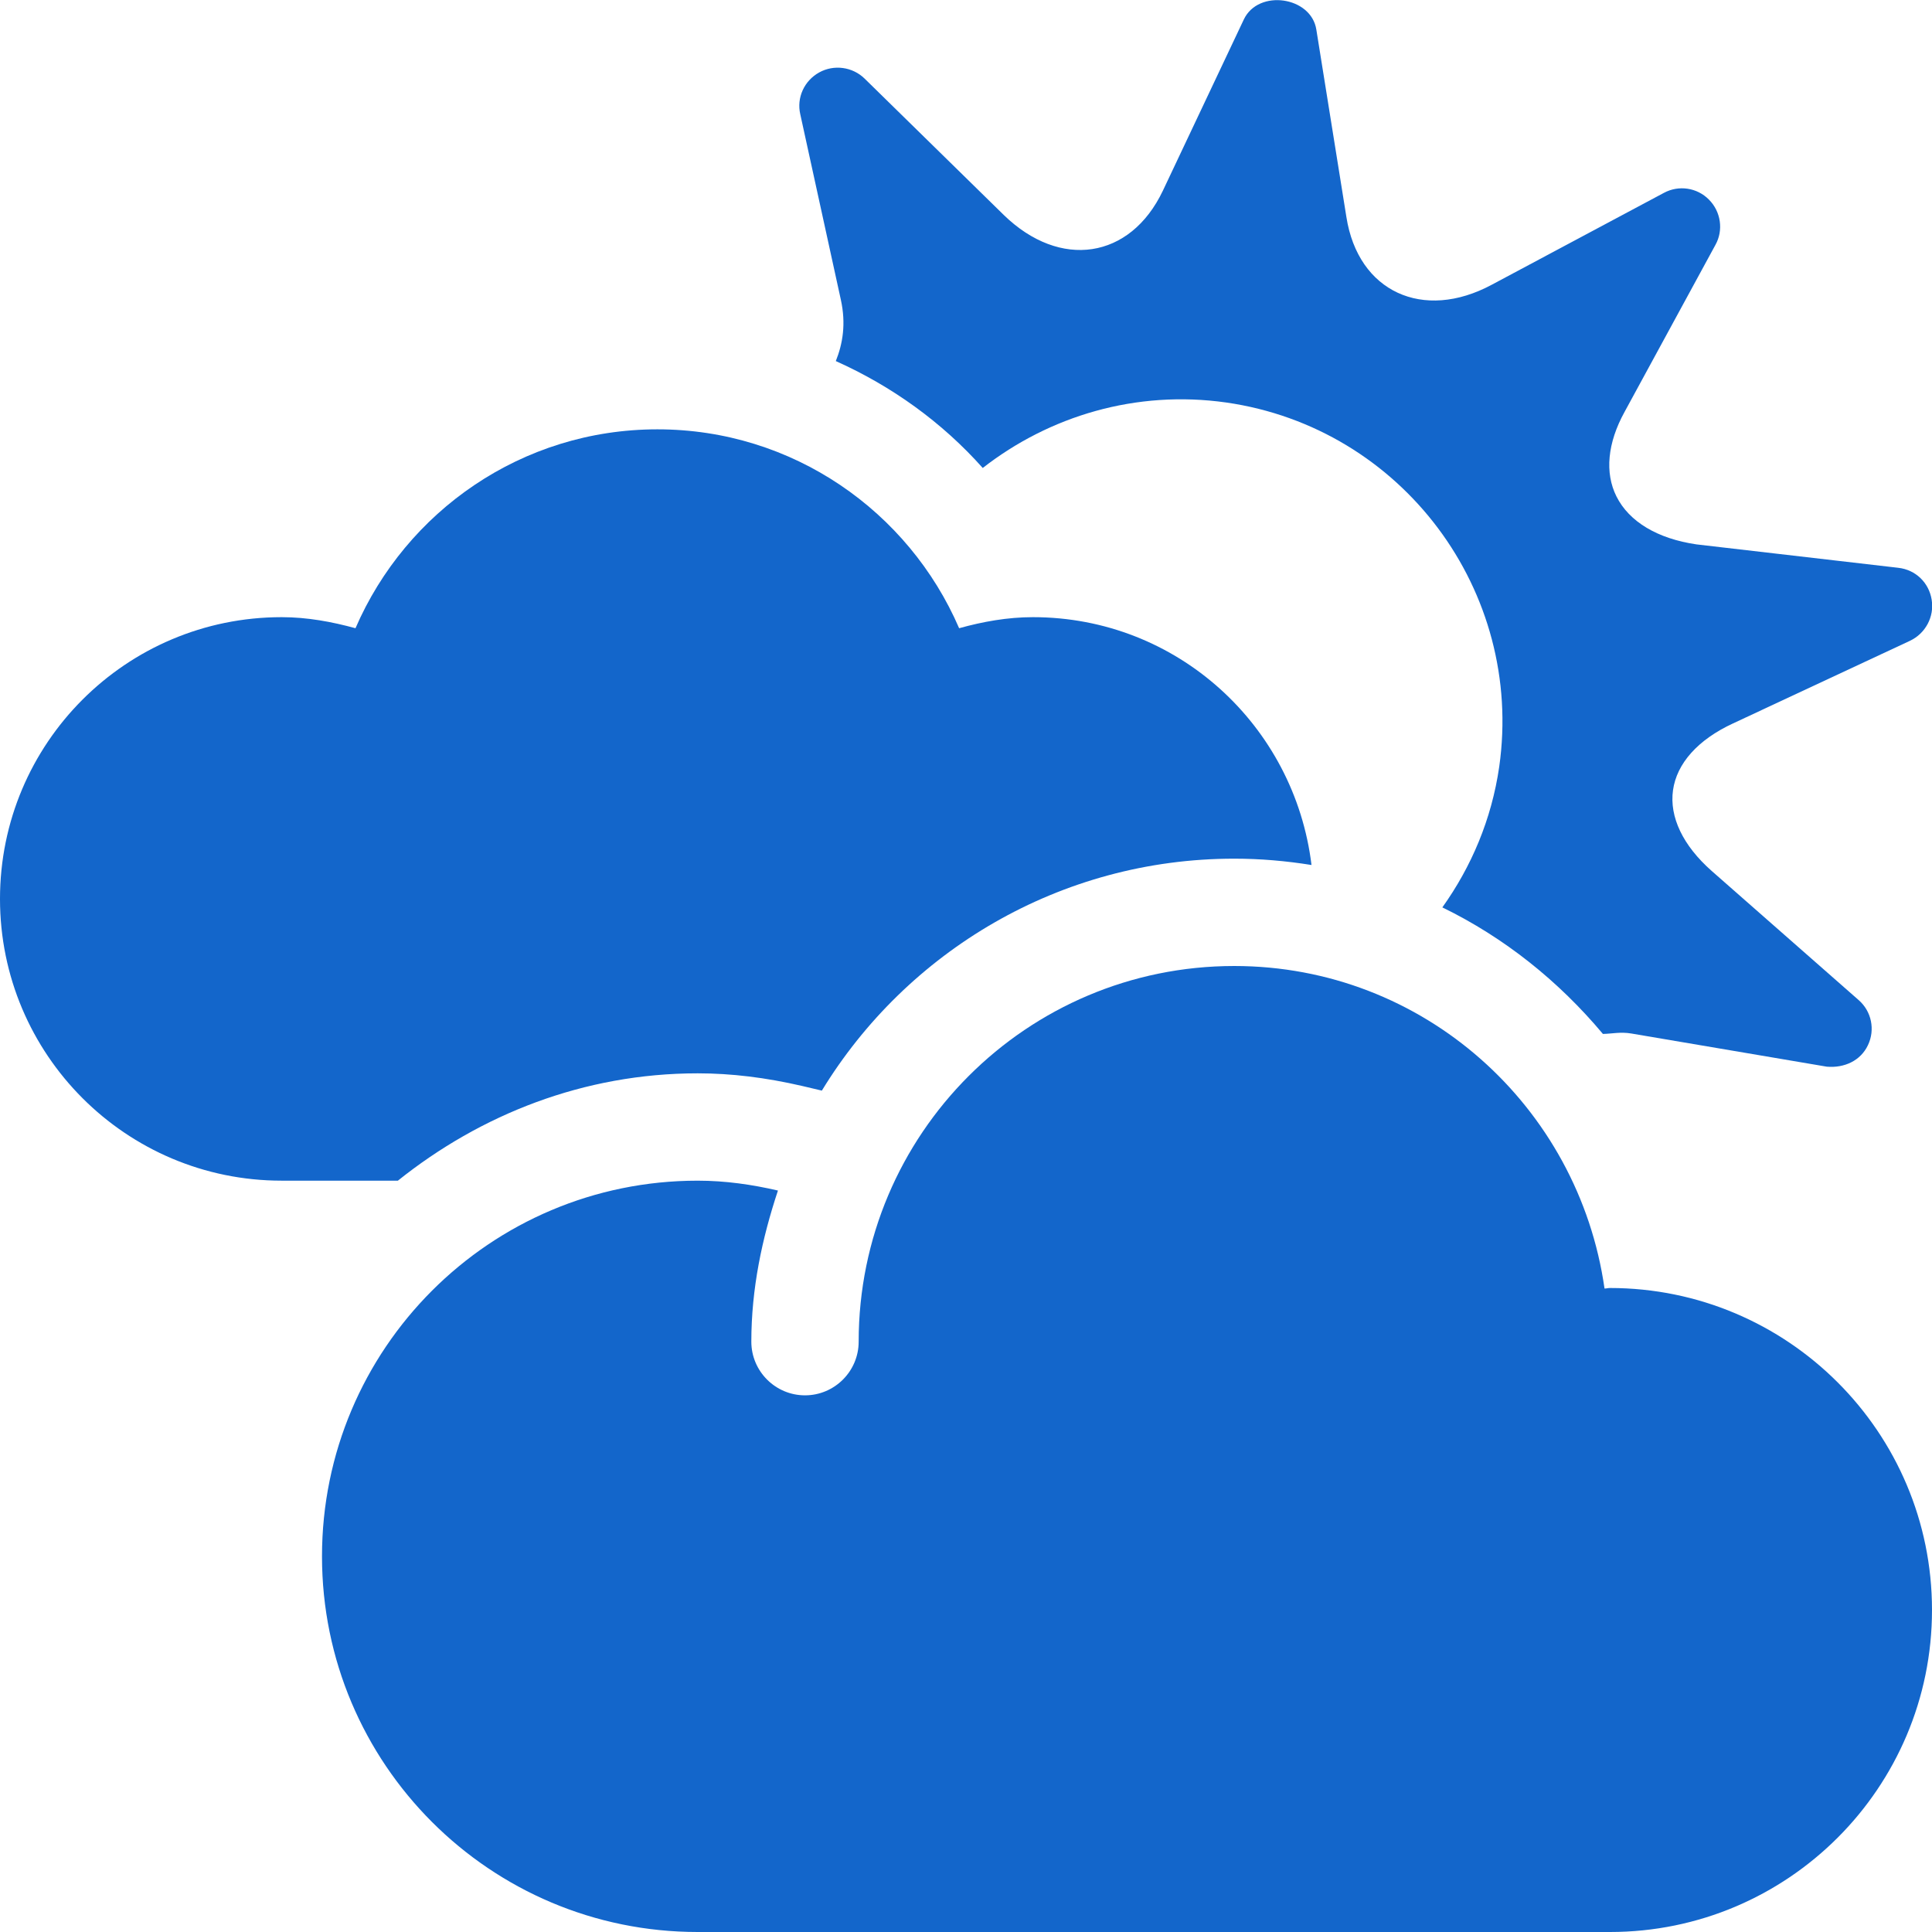
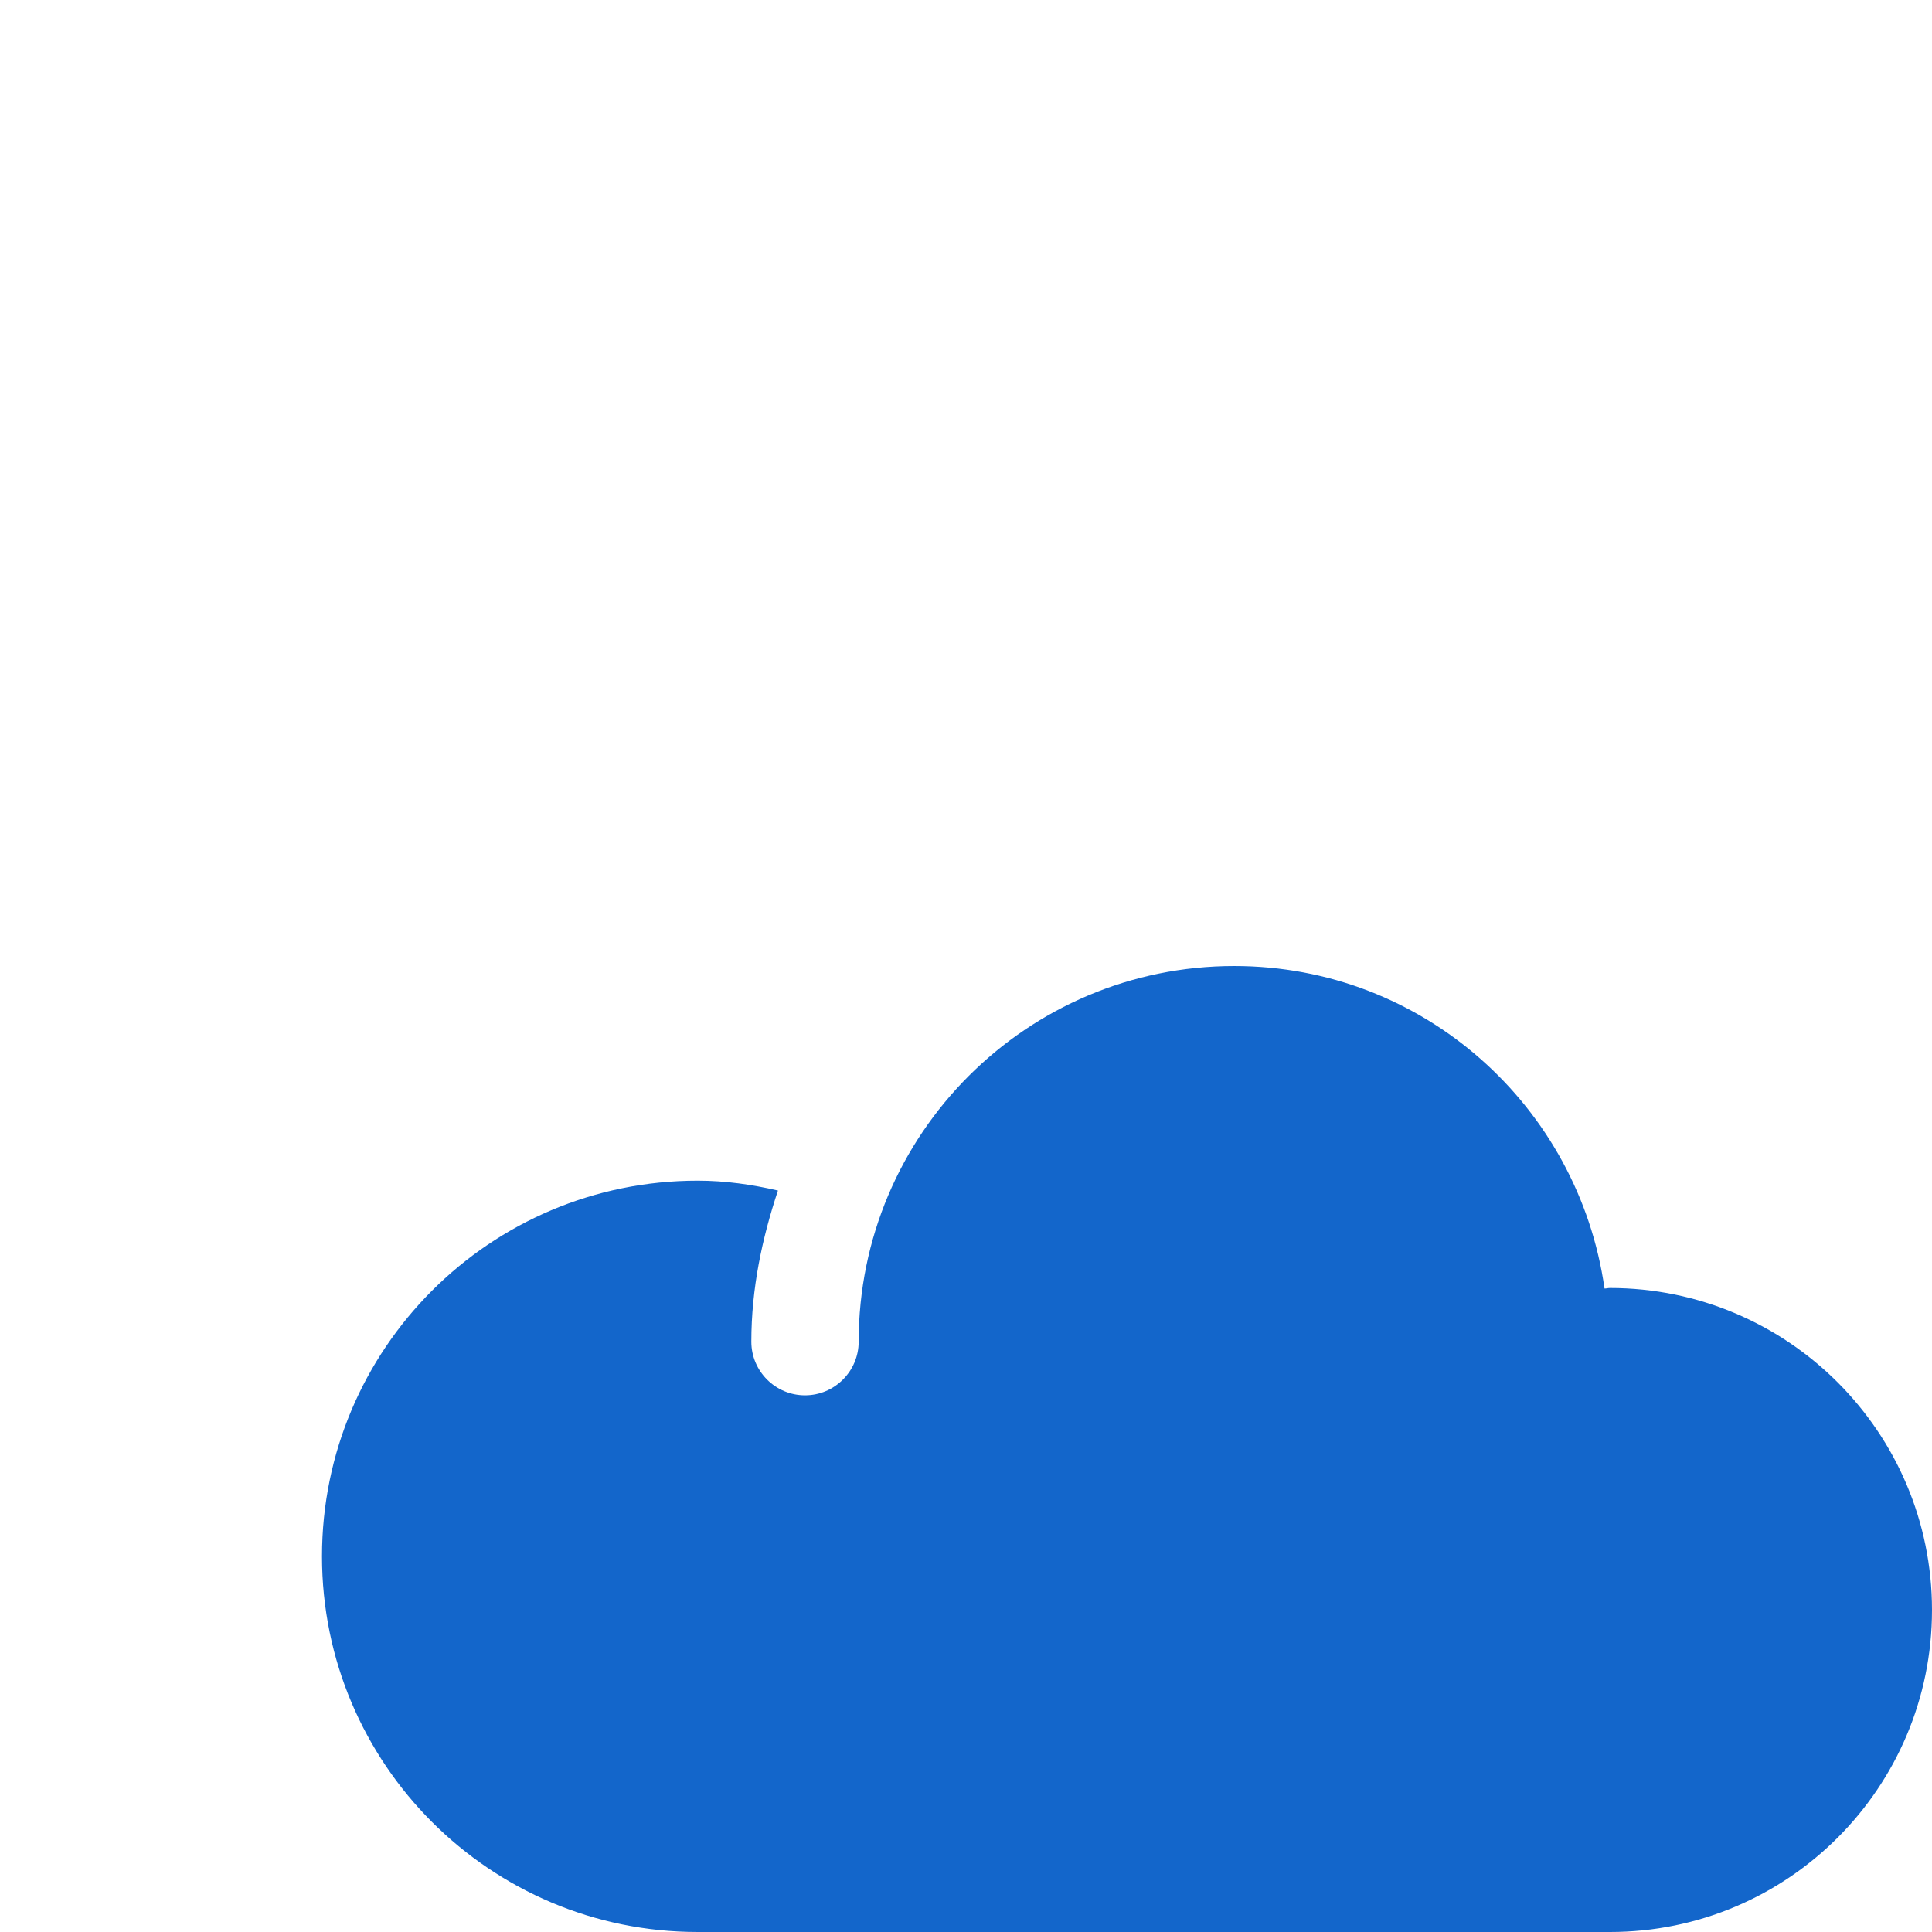
<svg xmlns="http://www.w3.org/2000/svg" width="100%" height="100%" viewBox="0 0 18 18" version="1.1" xml:space="preserve" style="fill-rule:evenodd;clip-rule:evenodd;stroke-linejoin:round;stroke-miterlimit:1.414;">
  <g>
    <path d="M14.999,12c-0.018,0 -0.032,0.005 -0.05,0.005c-0.242,-1.696 -1.686,-3.005 -3.45,-3.005c-1.933,0 -3.499,1.567 -3.499,3.5c0,0.276 -0.225,0.5 -0.5,0.5c-0.275,0 -0.5,-0.224 -0.5,-0.5c0,-0.495 0.1,-0.962 0.248,-1.408c-0.242,-0.056 -0.49,-0.092 -0.748,-0.092c-1.934,0 -3.5,1.567 -3.5,3.5c0,1.933 1.566,3.5 3.5,3.5l8.5,0c1.656,0 3,-1.343 3,-3c0,-1.657 -1.345,-3 -3.001,-3" style="fill:#1366cb;" />
-     <path d="M3.707,11c0.77,-0.616 1.732,-1 2.793,-1c0.314,0 0.633,0.039 0.975,0.118l0.182,0.043c0.79,-1.295 2.217,-2.161 3.842,-2.161c0.244,0 0.483,0.021 0.72,0.059c-0.158,-1.299 -1.252,-2.309 -2.595,-2.309c-0.239,0 -0.468,0.042 -0.688,0.103c-0.47,-1.089 -1.55,-1.853 -2.811,-1.853c-1.263,0 -2.342,0.764 -2.813,1.853c-0.22,-0.06 -0.449,-0.103 -0.688,-0.103c-1.45,0 -2.624,1.175 -2.624,2.625c0,1.449 1.174,2.625 2.624,2.625l1.083,0Z" style="fill:#1366cb;" />
-     <path d="M7.787,3.364c0.52,0.233 0.988,0.568 1.369,0.996c0.621,-0.484 1.428,-0.729 2.268,-0.61c1.639,0.235 2.776,1.757 2.544,3.393c-0.071,0.491 -0.26,0.933 -0.53,1.311c0.579,0.282 1.084,0.687 1.496,1.179c0.088,-0.002 0.163,-0.021 0.265,-0.004l1.821,0.309c0.164,0.014 0.315,-0.056 0.383,-0.2c0.069,-0.144 0.034,-0.316 -0.087,-0.421l-1.368,-1.202c-0.269,-0.237 -0.396,-0.504 -0.361,-0.753c0.035,-0.249 0.231,-0.47 0.559,-0.622l1.649,-0.77c0.144,-0.068 0.228,-0.224 0.202,-0.382c-0.025,-0.158 -0.148,-0.28 -0.312,-0.298l-1.879,-0.218c-0.363,-0.053 -0.628,-0.211 -0.746,-0.447c-0.11,-0.22 -0.084,-0.498 0.076,-0.788l0.846,-1.555c0.077,-0.137 0.051,-0.311 -0.06,-0.422c-0.11,-0.112 -0.281,-0.138 -0.42,-0.063l-1.604,0.856c-0.639,0.343 -1.245,0.066 -1.354,-0.631l-0.28,-1.746c-0.048,-0.309 -0.539,-0.38 -0.675,-0.096l-0.755,1.597c-0.304,0.639 -0.958,0.735 -1.481,0.227l-1.298,-1.272c-0.113,-0.11 -0.286,-0.133 -0.423,-0.057c-0.139,0.077 -0.212,0.235 -0.176,0.39l0.378,1.728c0.049,0.223 0.018,0.409 -0.047,0.571" style="fill:#1366cb;fill-rule:nonzero;" />
  </g>
</svg>